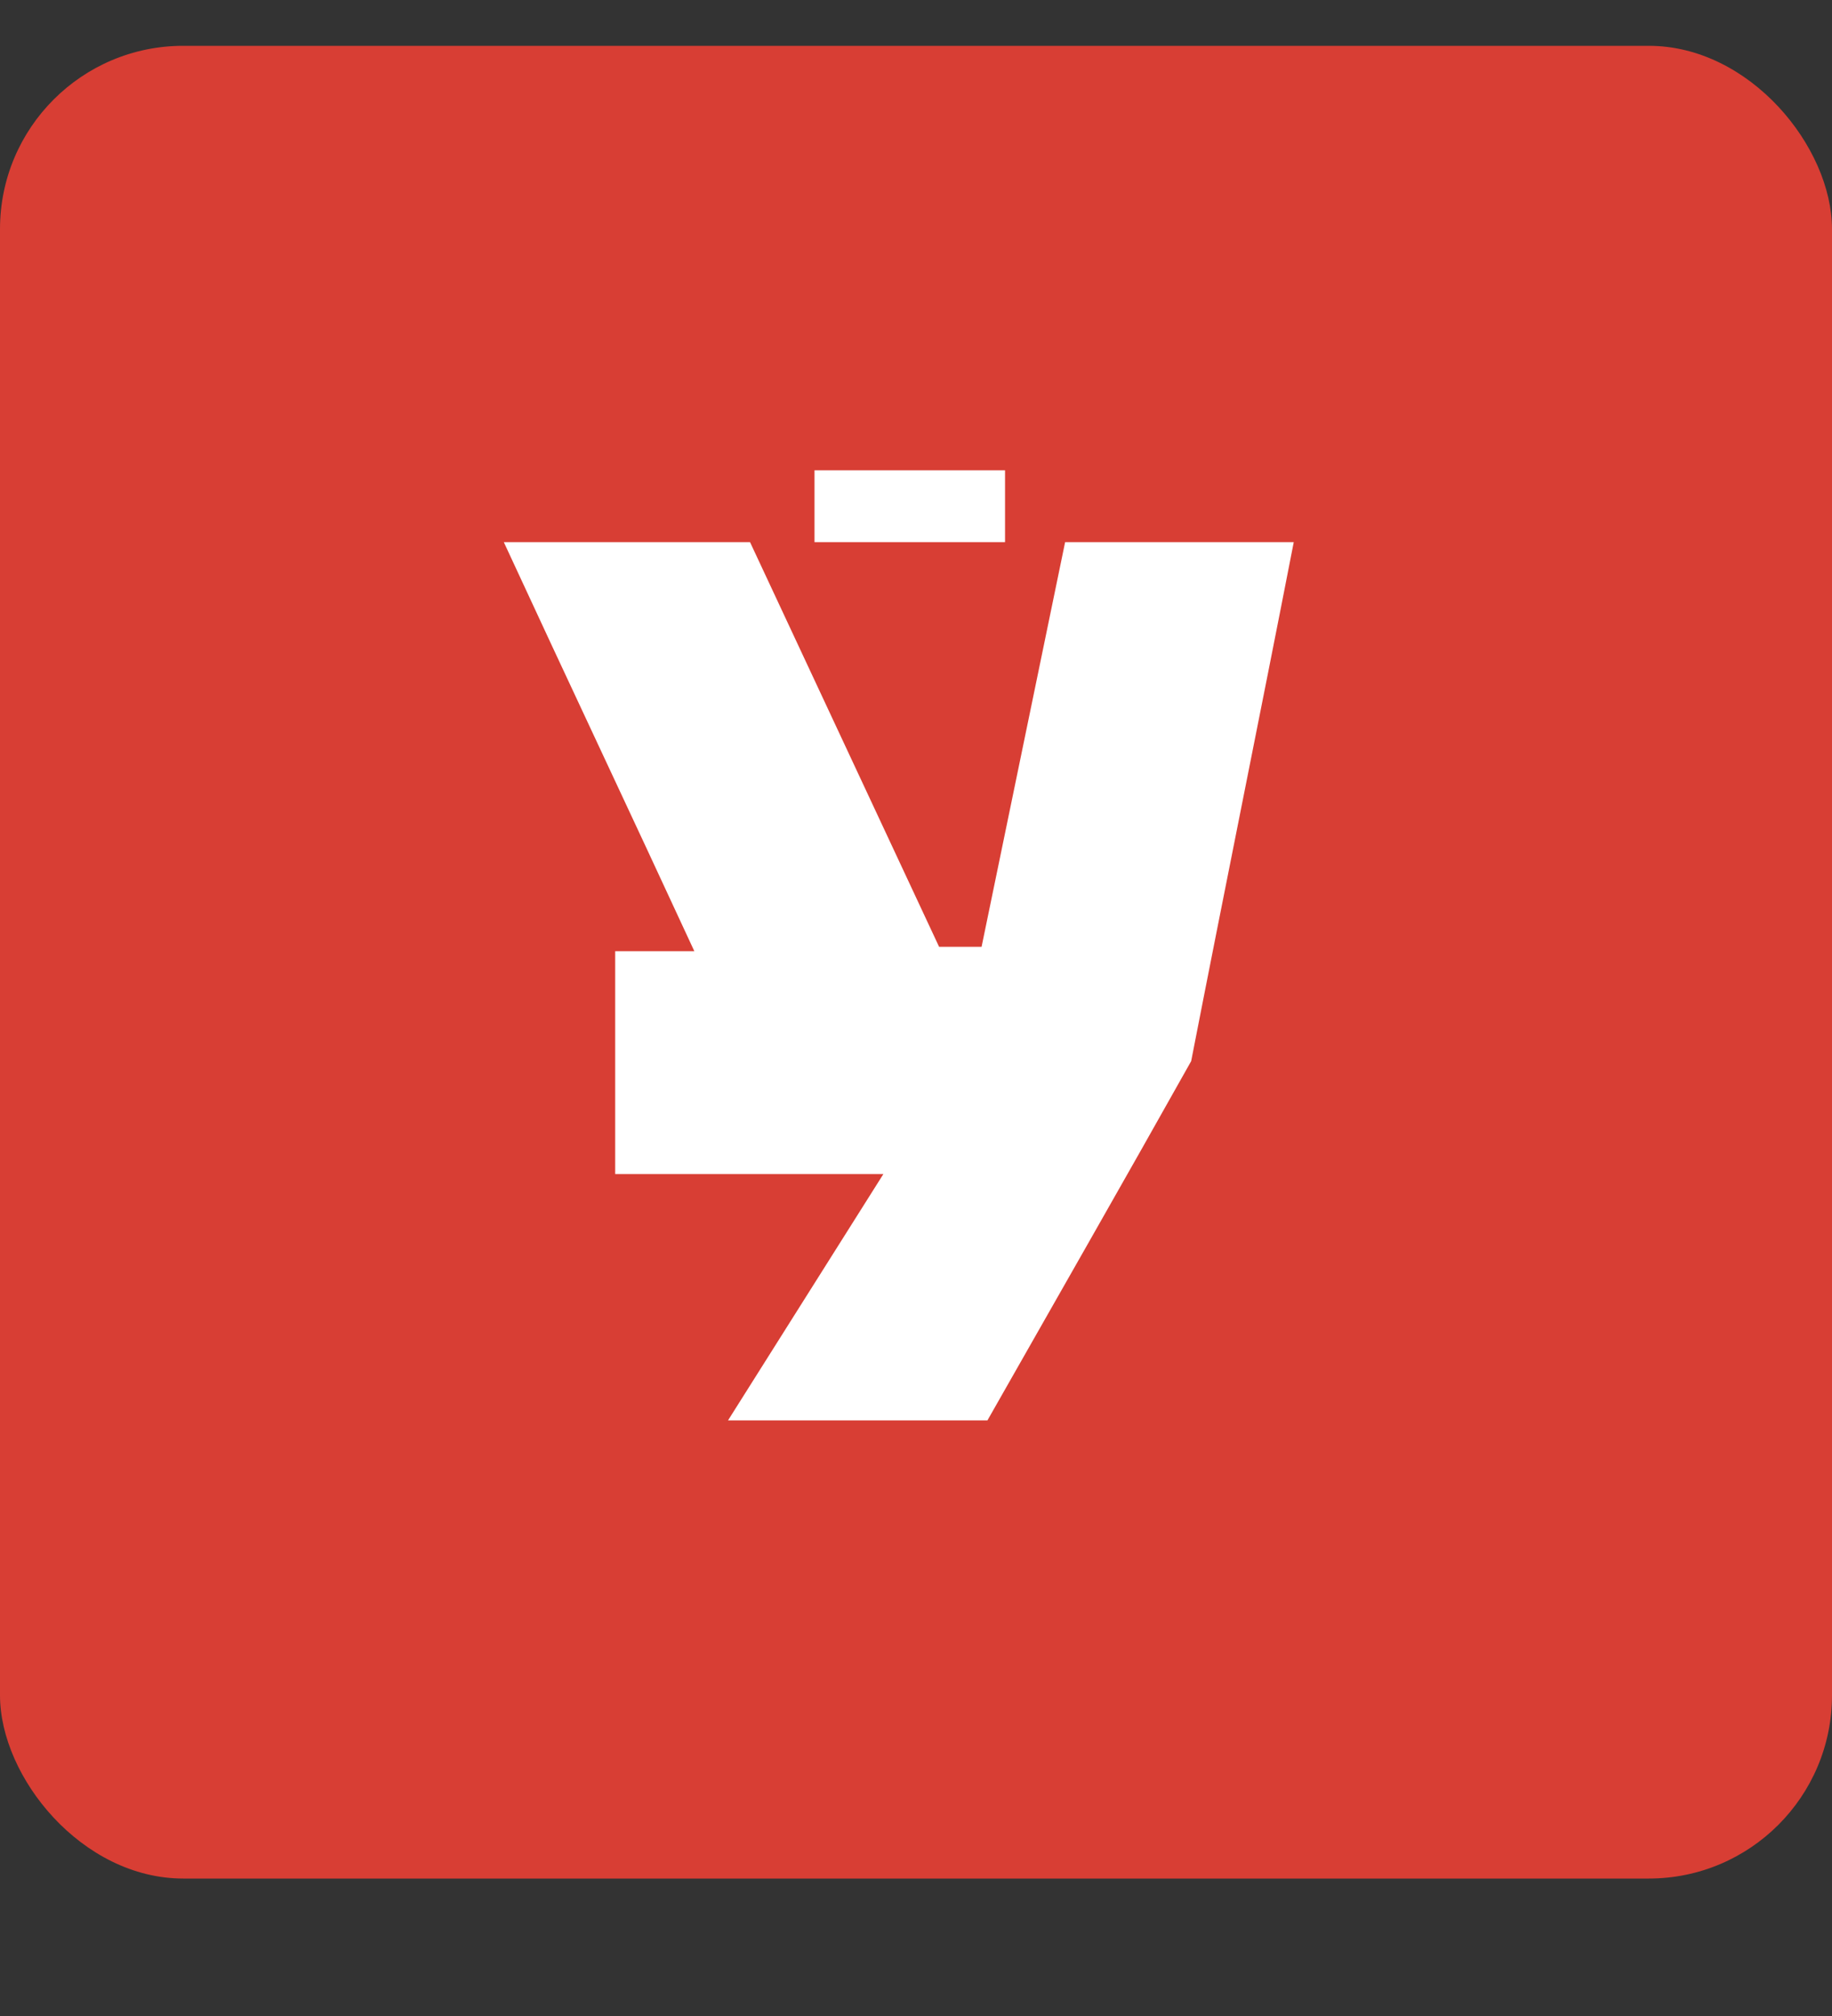
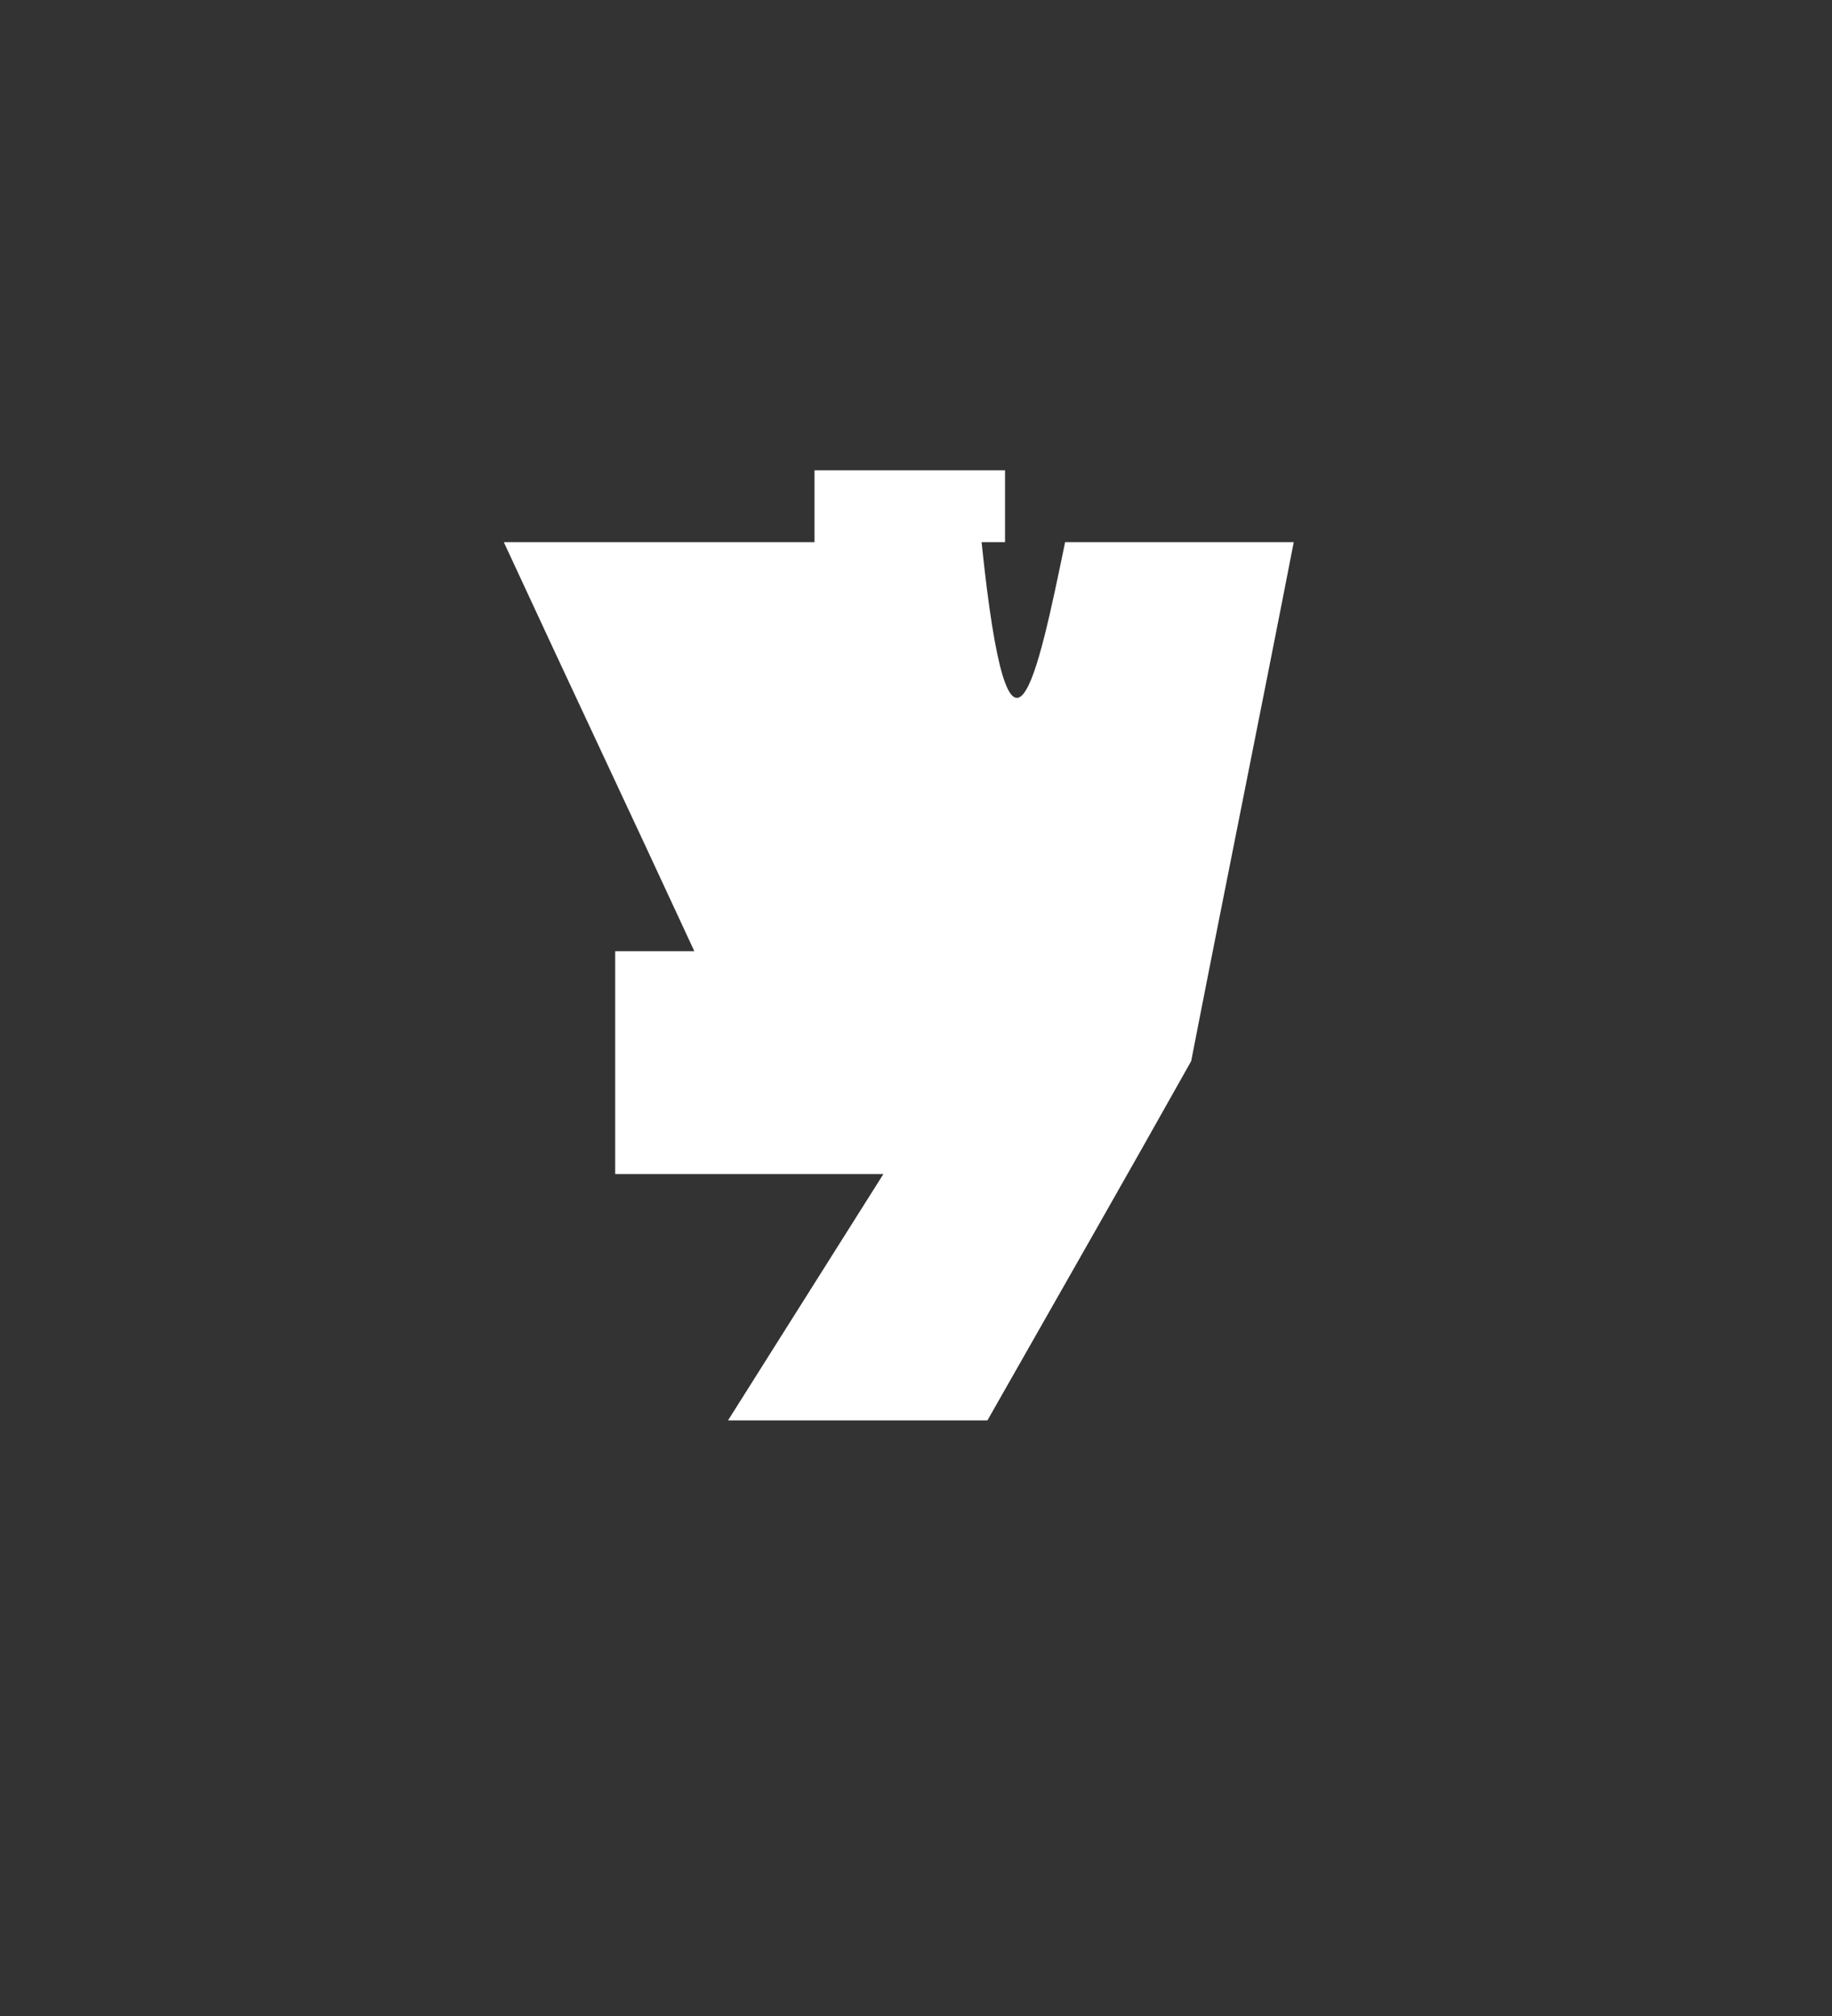
<svg xmlns="http://www.w3.org/2000/svg" width="40" height="44" viewBox="0 0 40 44" fill="none">
  <rect x="0" y="0" width="40" height="44" fill="#333333" stroke="none" />
-   <rect y="1" width="40" height="40" rx="4" fill="#D83E34" />
-   <path d="M23.256 11.832H28.248C27.512 15.608 26.744 19.384 26.008 23.16C24.536 25.784 23.032 28.408 21.56 31H15.896L19.288 25.624H13.432V20.76H15.16C13.784 17.784 12.376 14.808 11 11.832H16.376C17.752 14.776 19.128 17.72 20.504 20.664H21.432C22.04 17.72 22.648 14.776 23.256 11.832ZM21.944 11.832H17.784V10.264H21.944V11.832Z" fill="white" />
+   <path d="M23.256 11.832H28.248C27.512 15.608 26.744 19.384 26.008 23.16C24.536 25.784 23.032 28.408 21.56 31H15.896L19.288 25.624H13.432V20.76H15.16C13.784 17.784 12.376 14.808 11 11.832H16.376H21.432C22.04 17.72 22.648 14.776 23.256 11.832ZM21.944 11.832H17.784V10.264H21.944V11.832Z" fill="white" />
</svg>